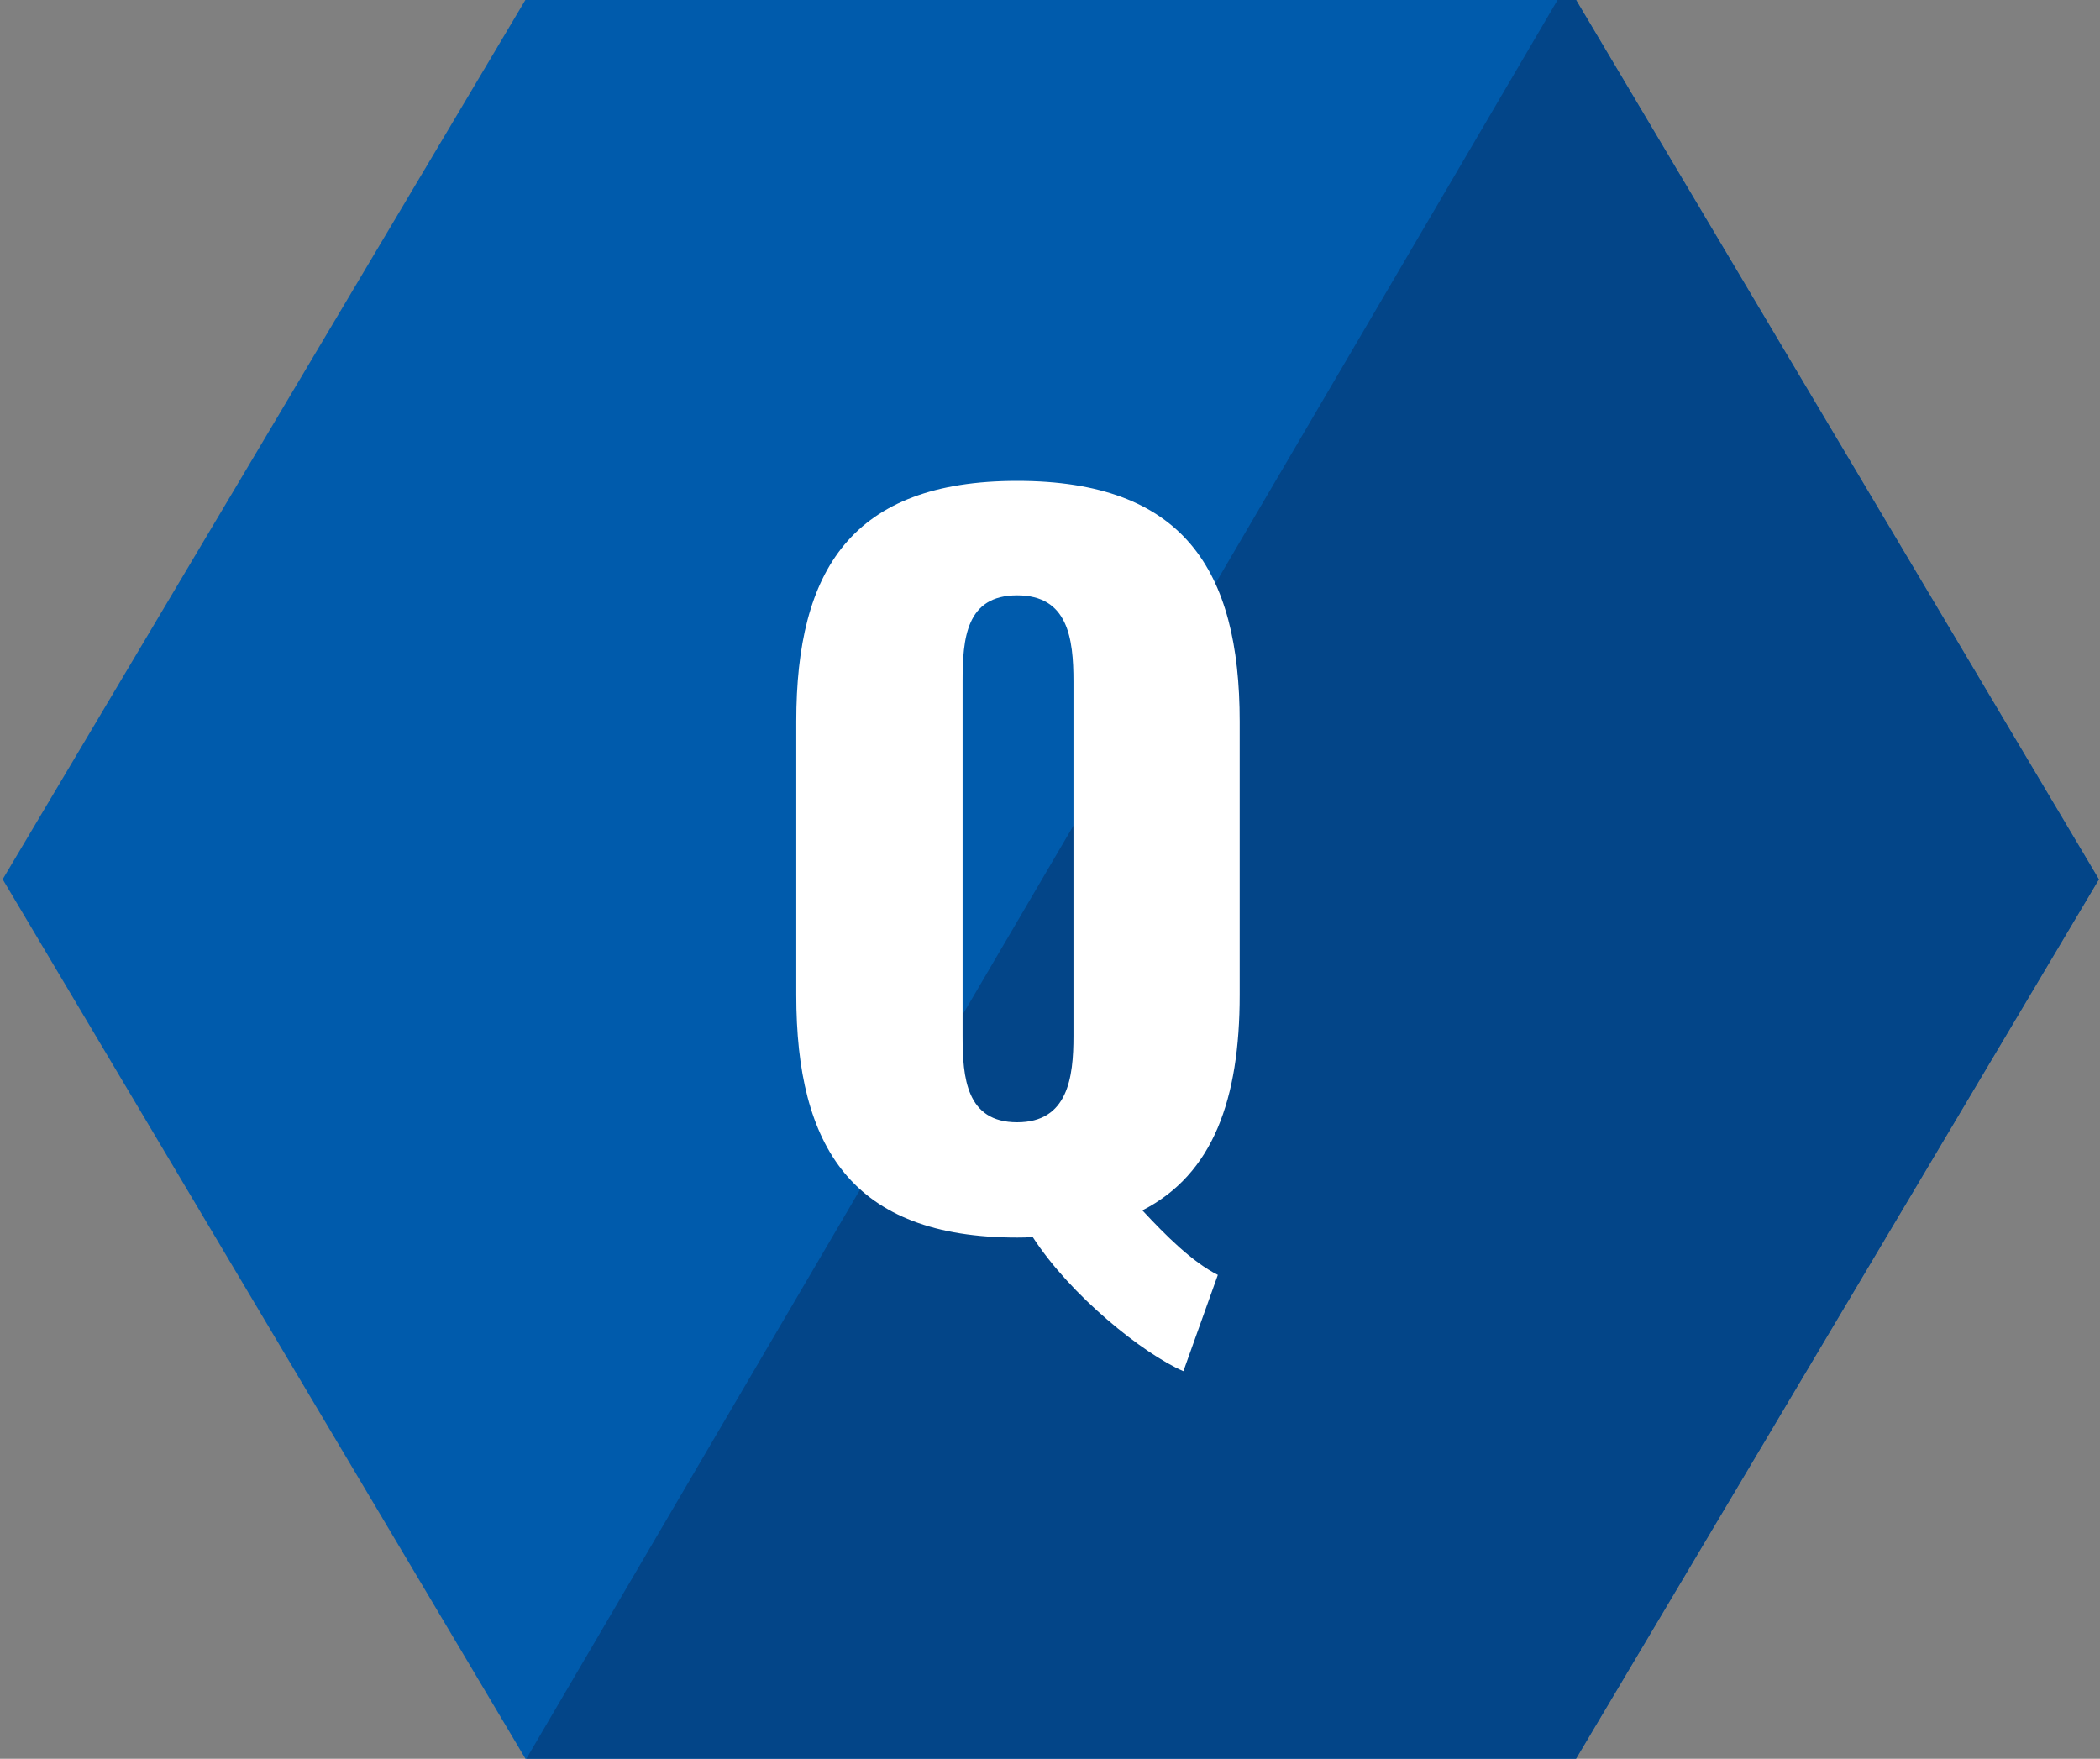
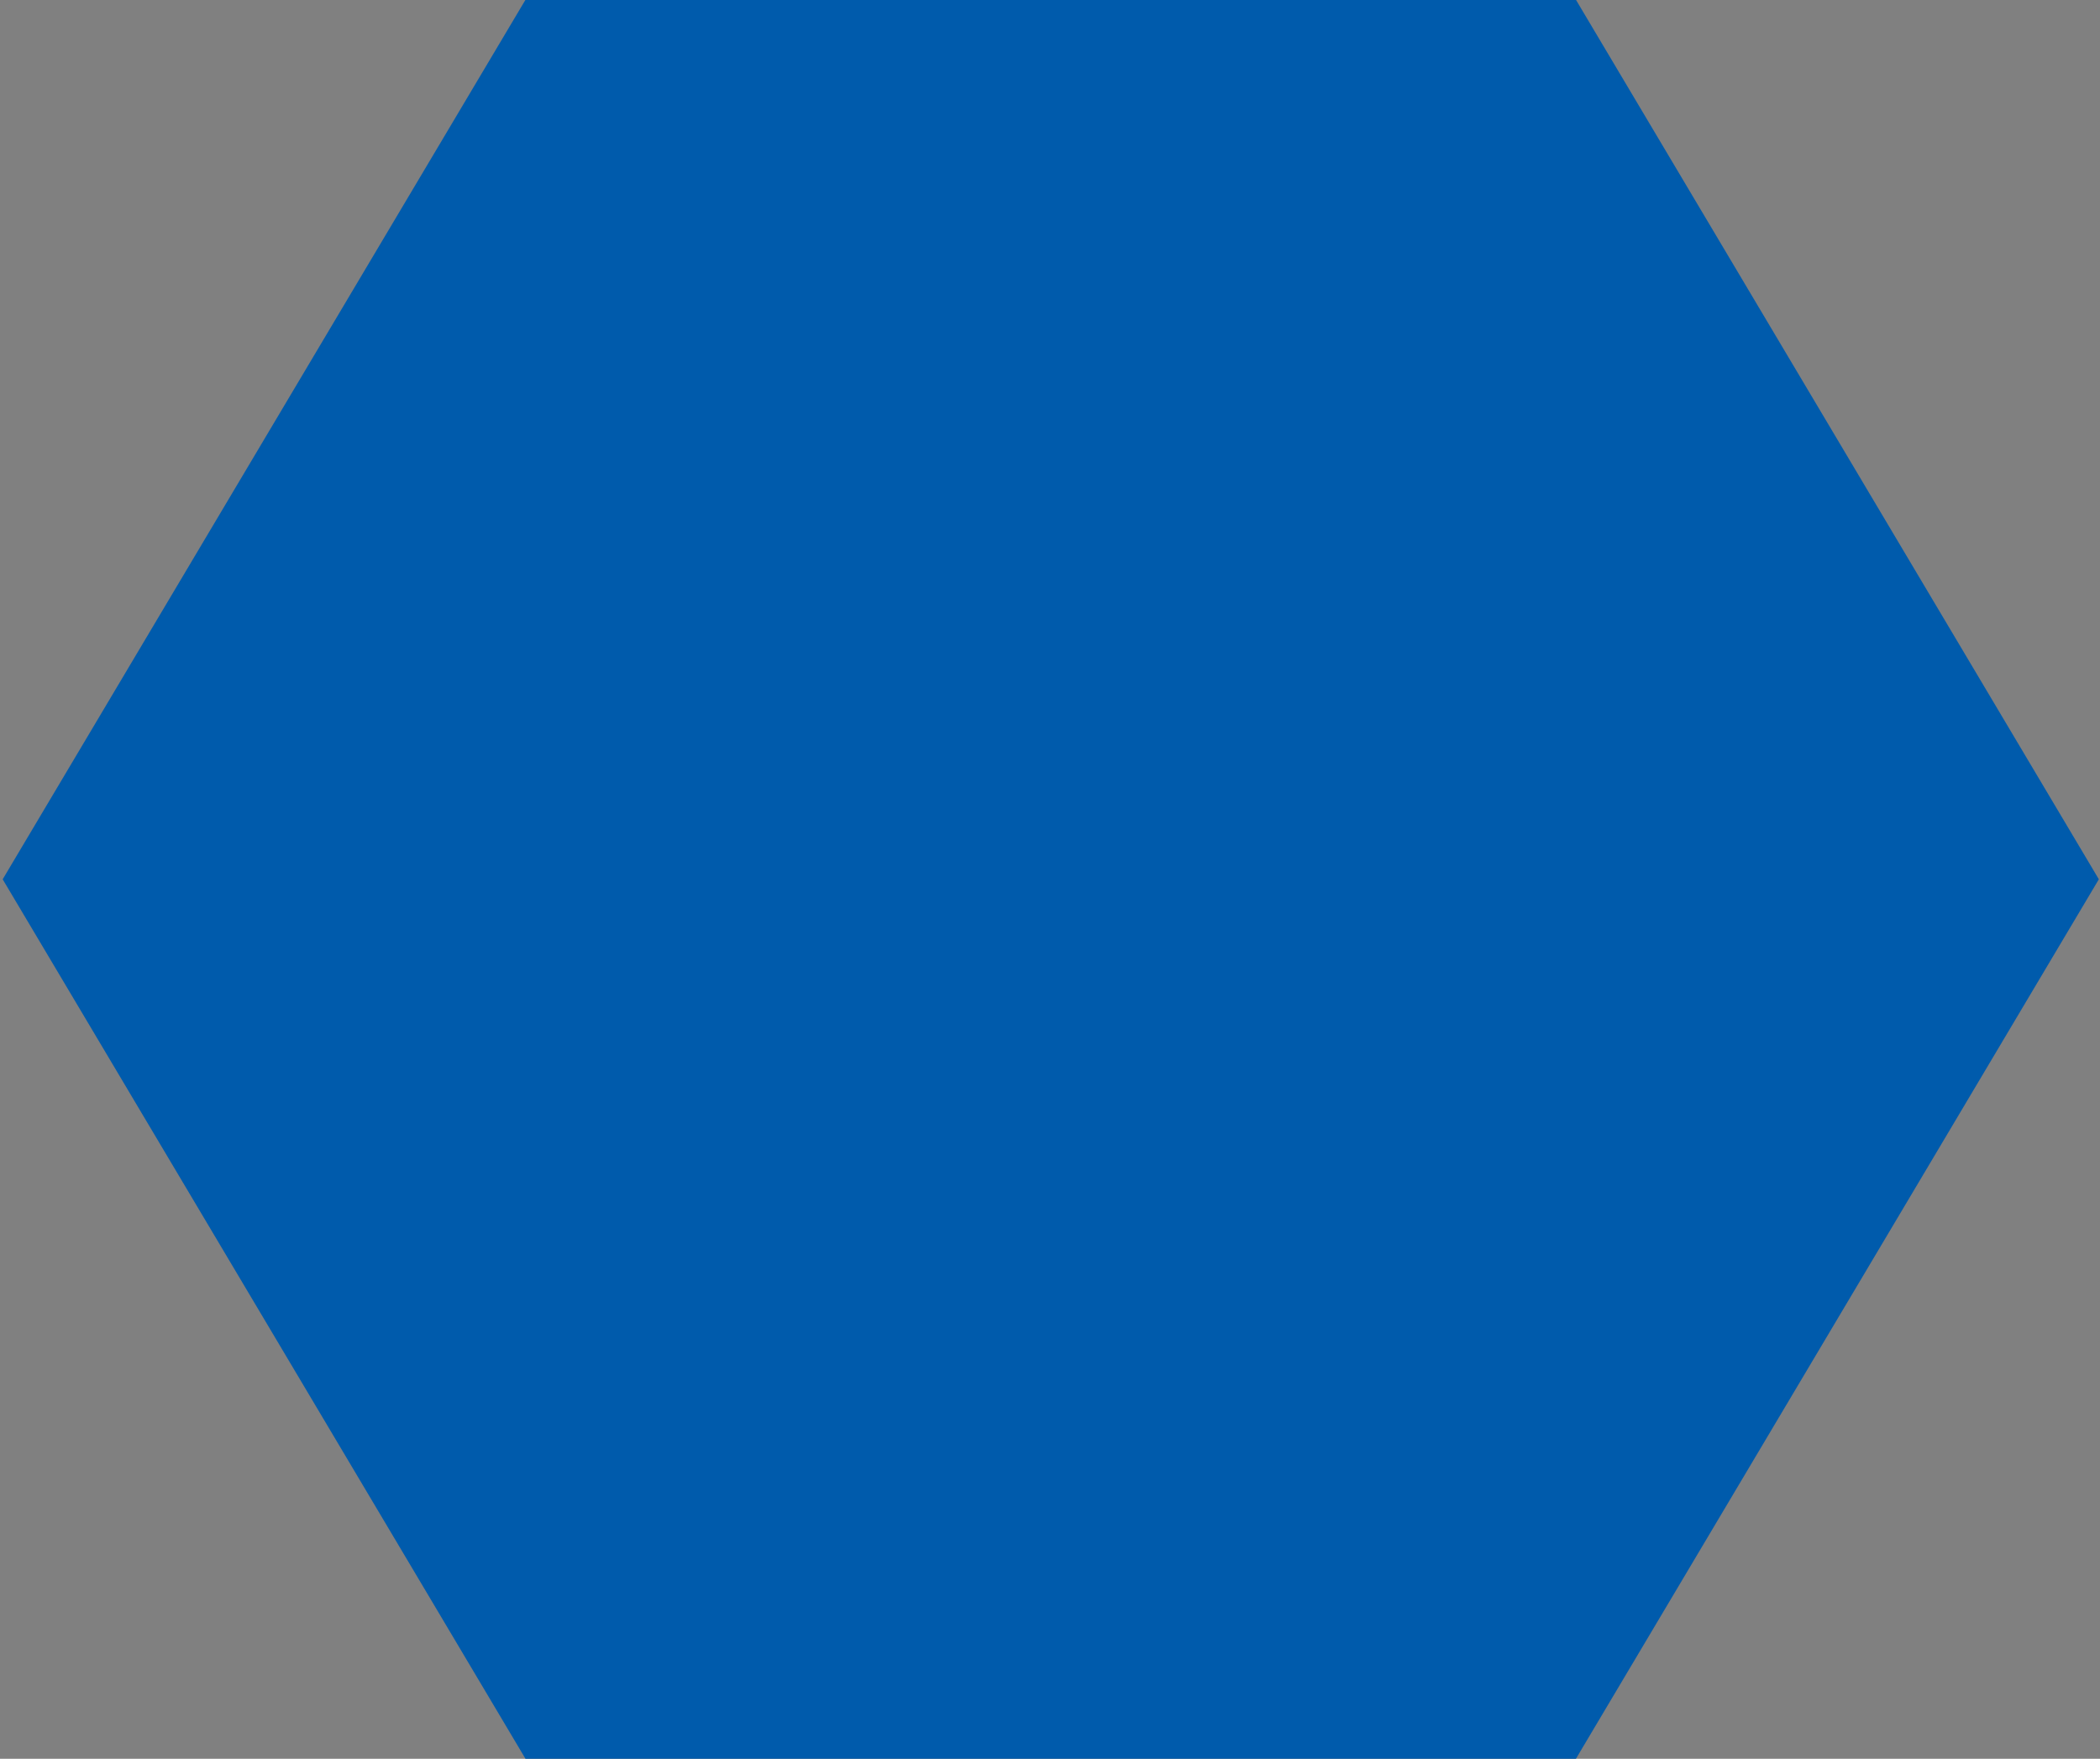
<svg xmlns="http://www.w3.org/2000/svg" xmlns:xlink="http://www.w3.org/1999/xlink" version="1.1" id="レイヤー_1" x="0px" y="0px" width="40px" height="33.5px" viewBox="0 0 40 33.5" enable-background="new 0 0 40 33.5" xml:space="preserve">
  <rect x="0" y="0" width="40" height="33.5" fill="#808080" stroke="none" />
  <g>
    <polygon fill="#005BAC" points="10.034,-0.046 0.051,16.748 10.035,33.543 29.992,33.543 39.978,16.748 29.993,-0.046  " />
    <g>
      <defs>
        <polygon id="SVGID_1_" points="0.051,16.75 10.034,-0.045 29.993,-0.045 39.978,16.75 29.992,33.545 10.035,33.545    " />
      </defs>
      <clipPath id="SVGID_2_">
        <use xlink:href="#SVGID_1_" overflow="visible" />
      </clipPath>
      <g clip-path="url(#SVGID_2_)" enable-background="new    ">
        <g>
          <defs>
-             <rect id="SVGID_3_" x="0.051" y="-0.045" width="39.949" height="33.59" />
-           </defs>
+             </defs>
          <clipPath id="SVGID_4_">
            <use xlink:href="#SVGID_3_" overflow="visible" />
          </clipPath>
-           <polygon clip-path="url(#SVGID_4_)" fill="#034588" points="29.694,-0.045 10.028,33.495 43.876,33.495 45.146,-0.16     " />
        </g>
      </g>
    </g>
-     <path fill="#FFFFFF" d="M19.374,21.376c-0.969,0-1.039-0.849-1.039-1.644v-6.75c0-0.829,0.069-1.642,1.039-1.642   c0.967,0,1.073,0.813,1.073,1.642v6.75C20.447,20.527,20.341,21.376,19.374,21.376z M22.541,26.117l0.656-1.834   c-0.483-0.243-0.987-0.744-1.437-1.229c1.352-0.692,1.853-2.127,1.853-4.102v-5.209c0-2.888-1.072-4.583-4.239-4.583   c-3.15,0-4.207,1.696-4.207,4.583v5.209c0,2.891,1.056,4.62,4.207,4.62c0.103,0,0.207,0,0.293-0.016   C20.393,24.681,21.779,25.788,22.541,26.117z" />
  </g>
</svg>